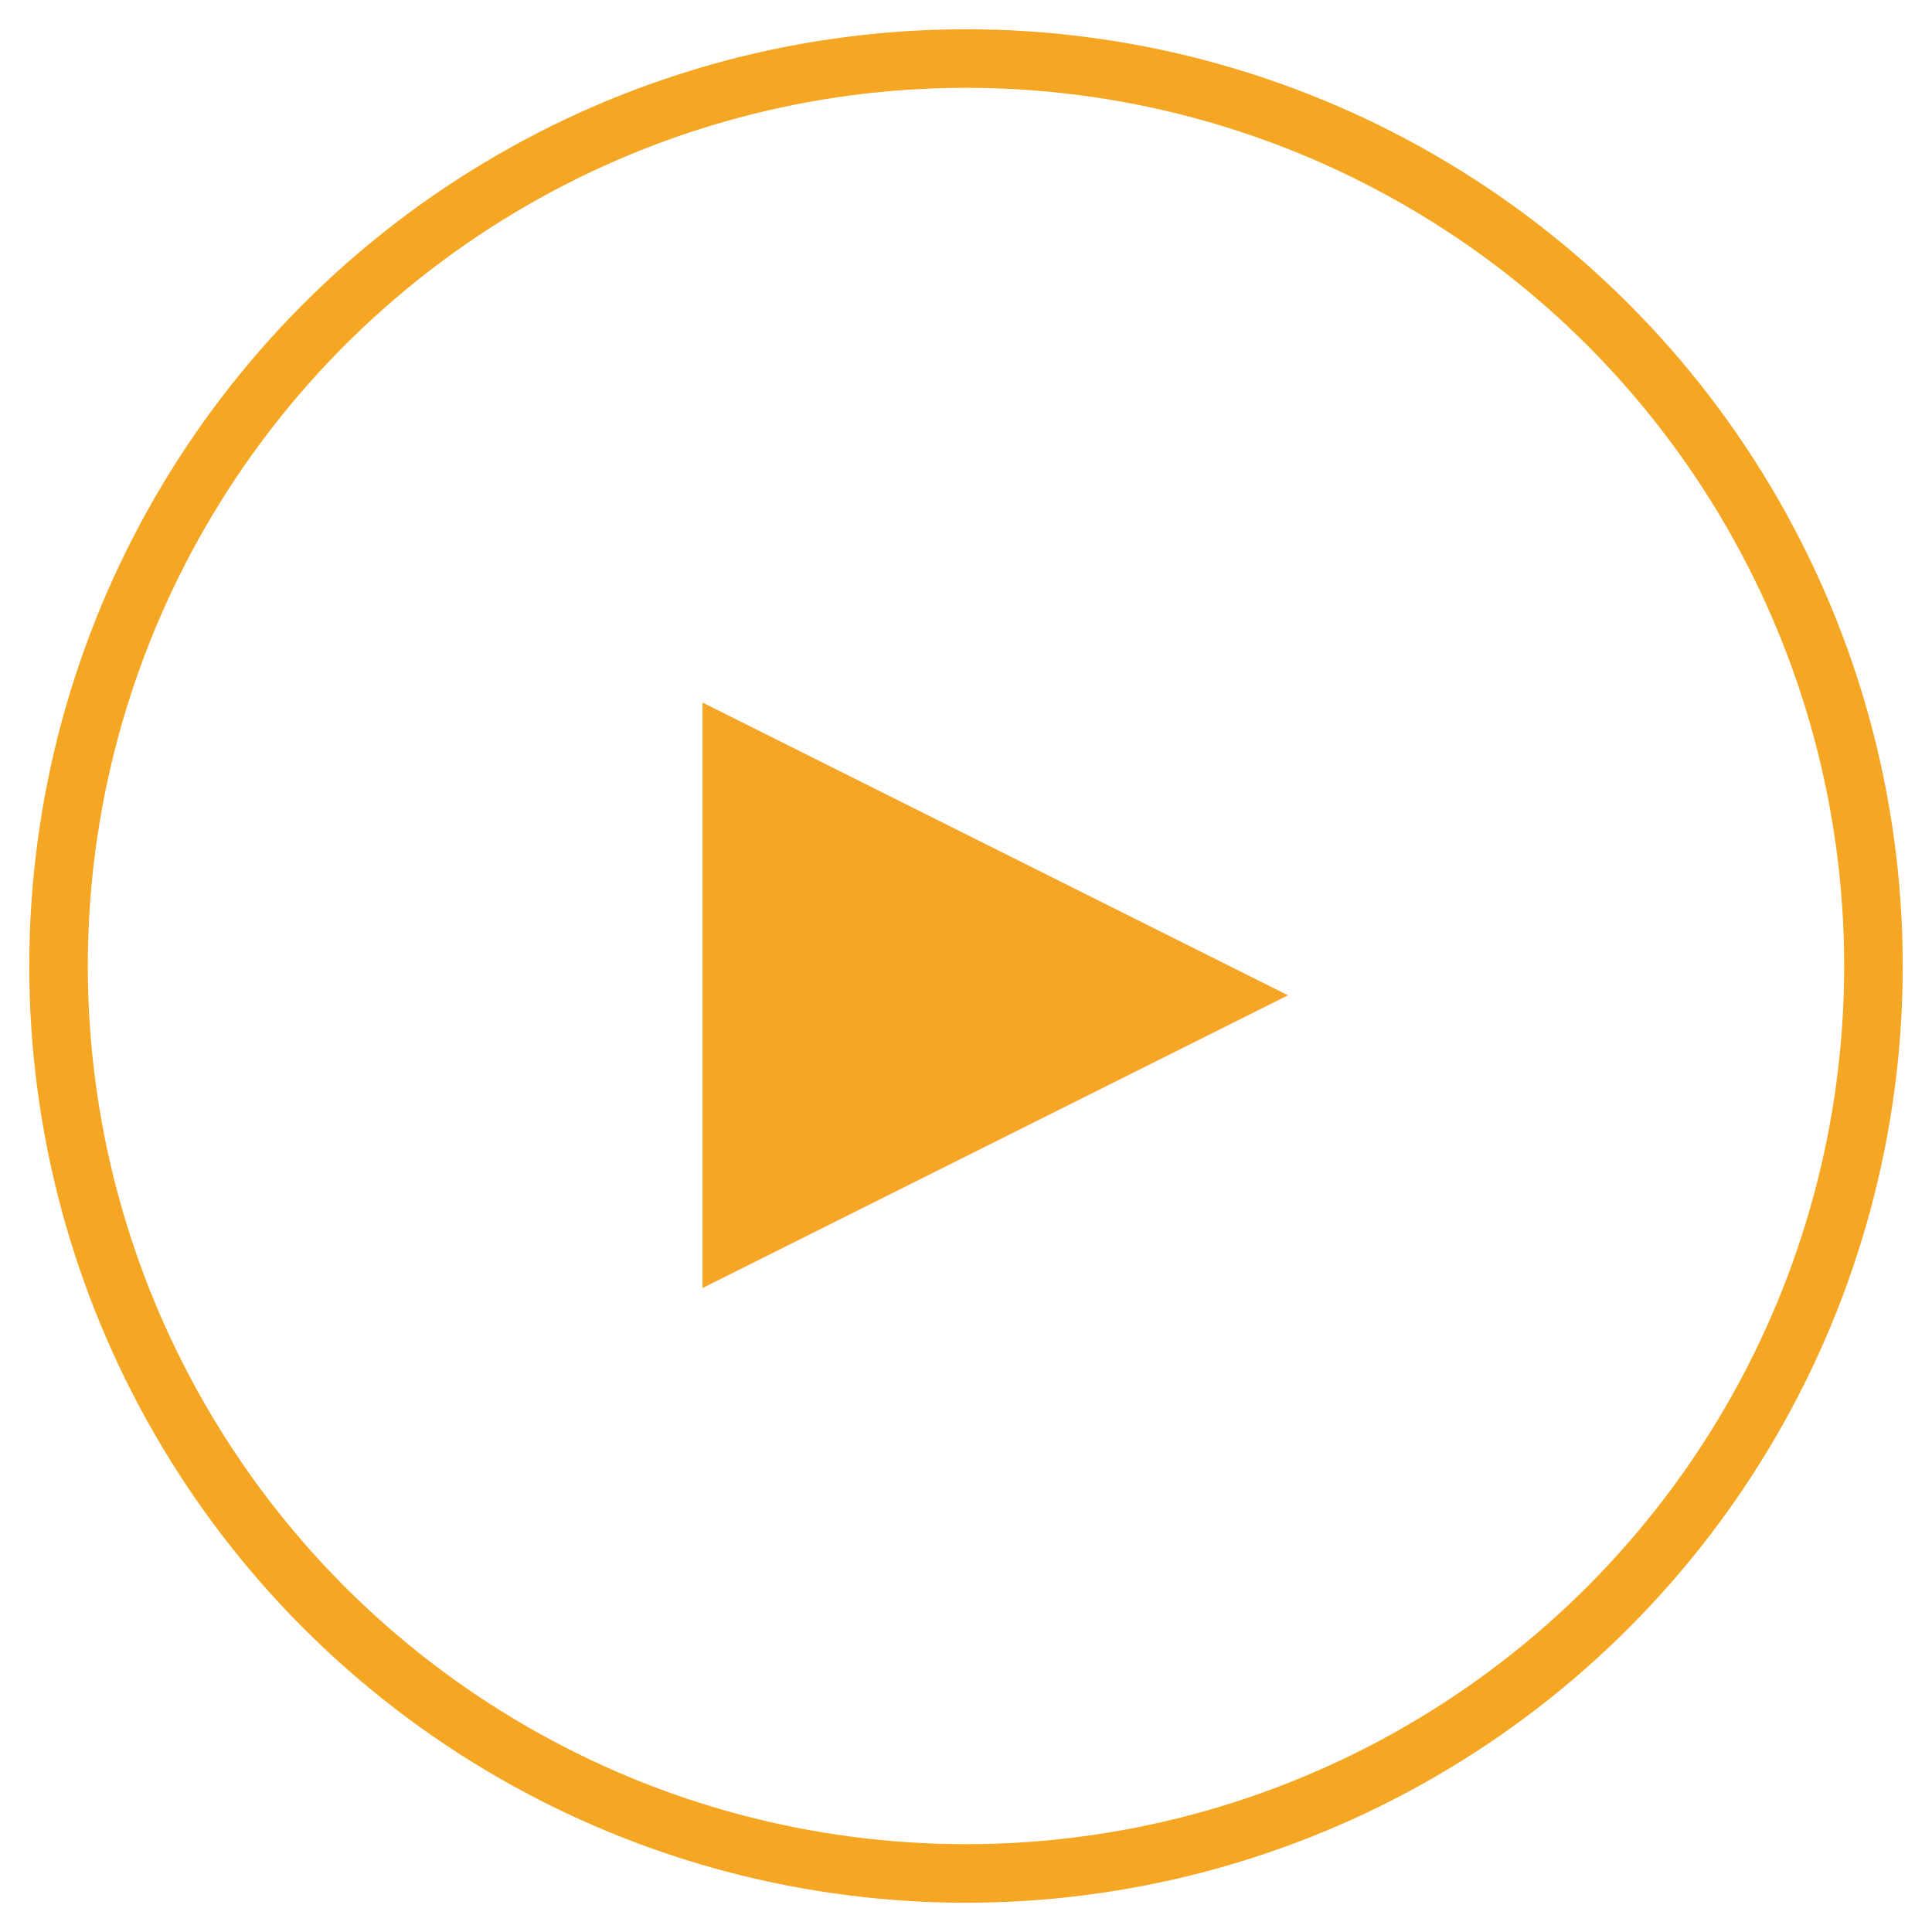
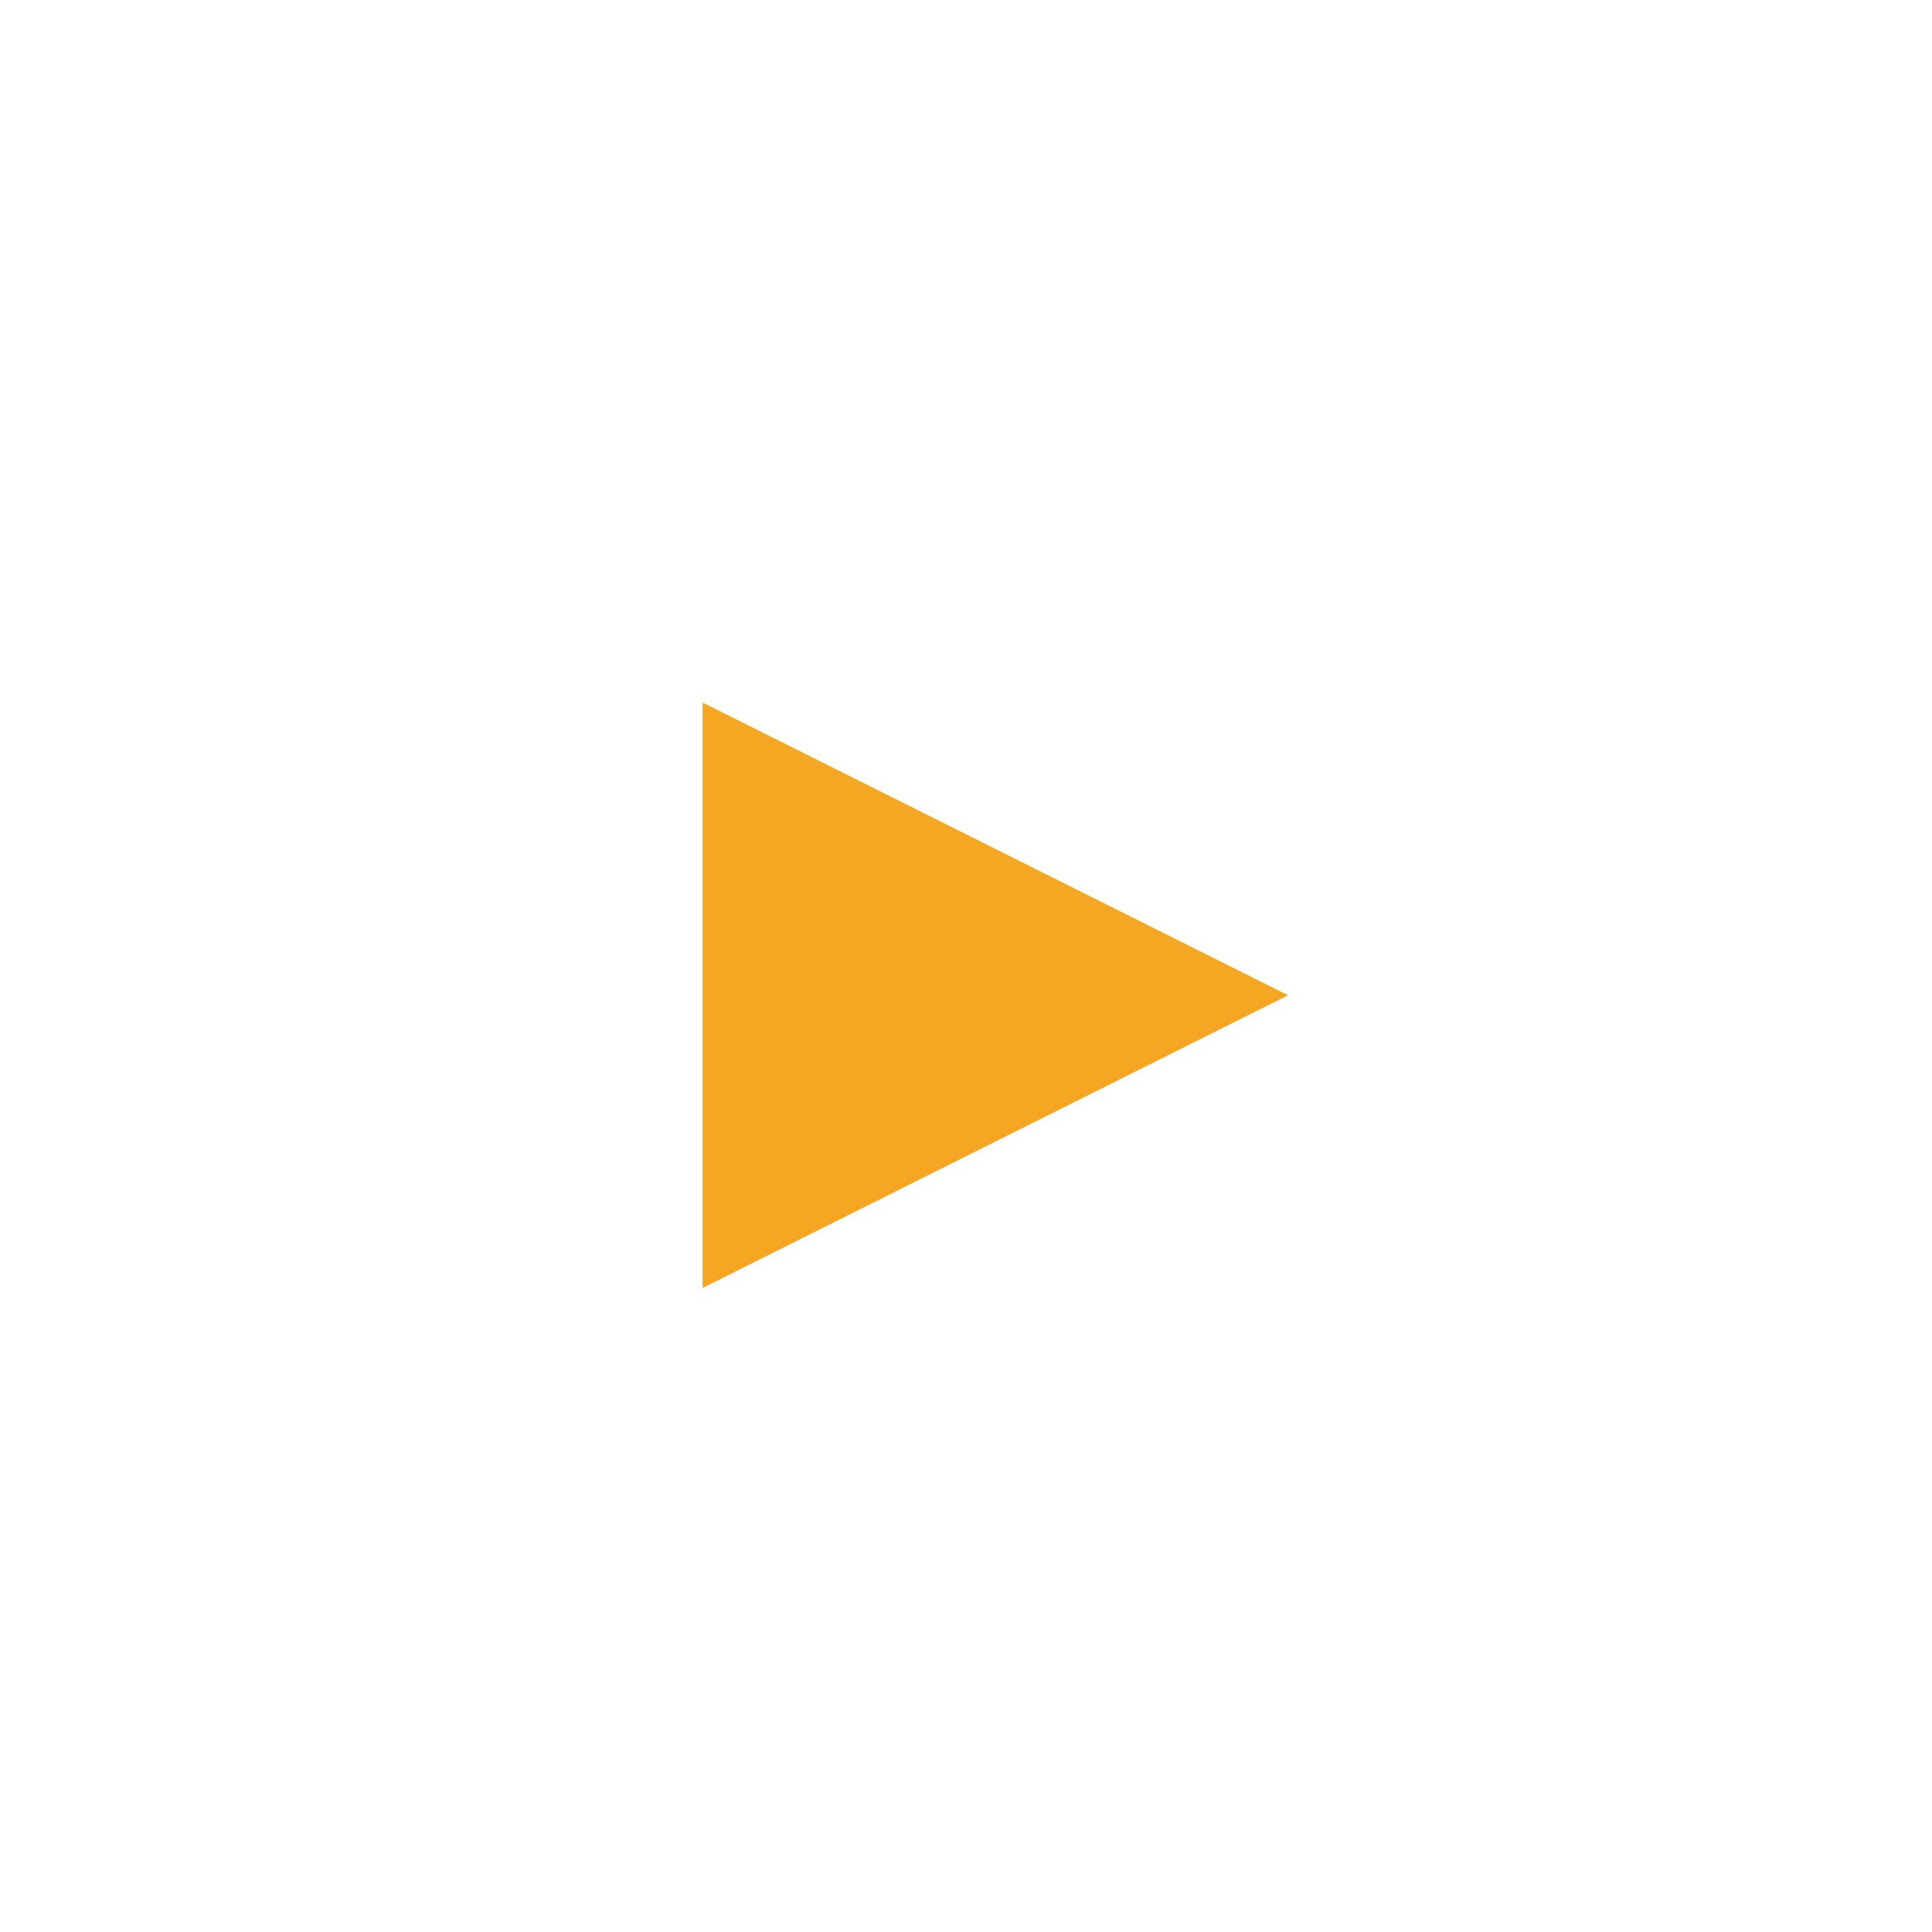
<svg xmlns="http://www.w3.org/2000/svg" width="33" height="33">
  <g fill="none" fill-rule="evenodd" transform="translate(1 1)">
-     <circle cx="15.5" cy="15.5" r="15.5" stroke="#F5A623" />
-     <path fill="#F5A623" d="m21 16-10 5V11z" />
+     <path fill="#F5A623" d="m21 16-10 5V11" />
  </g>
</svg>